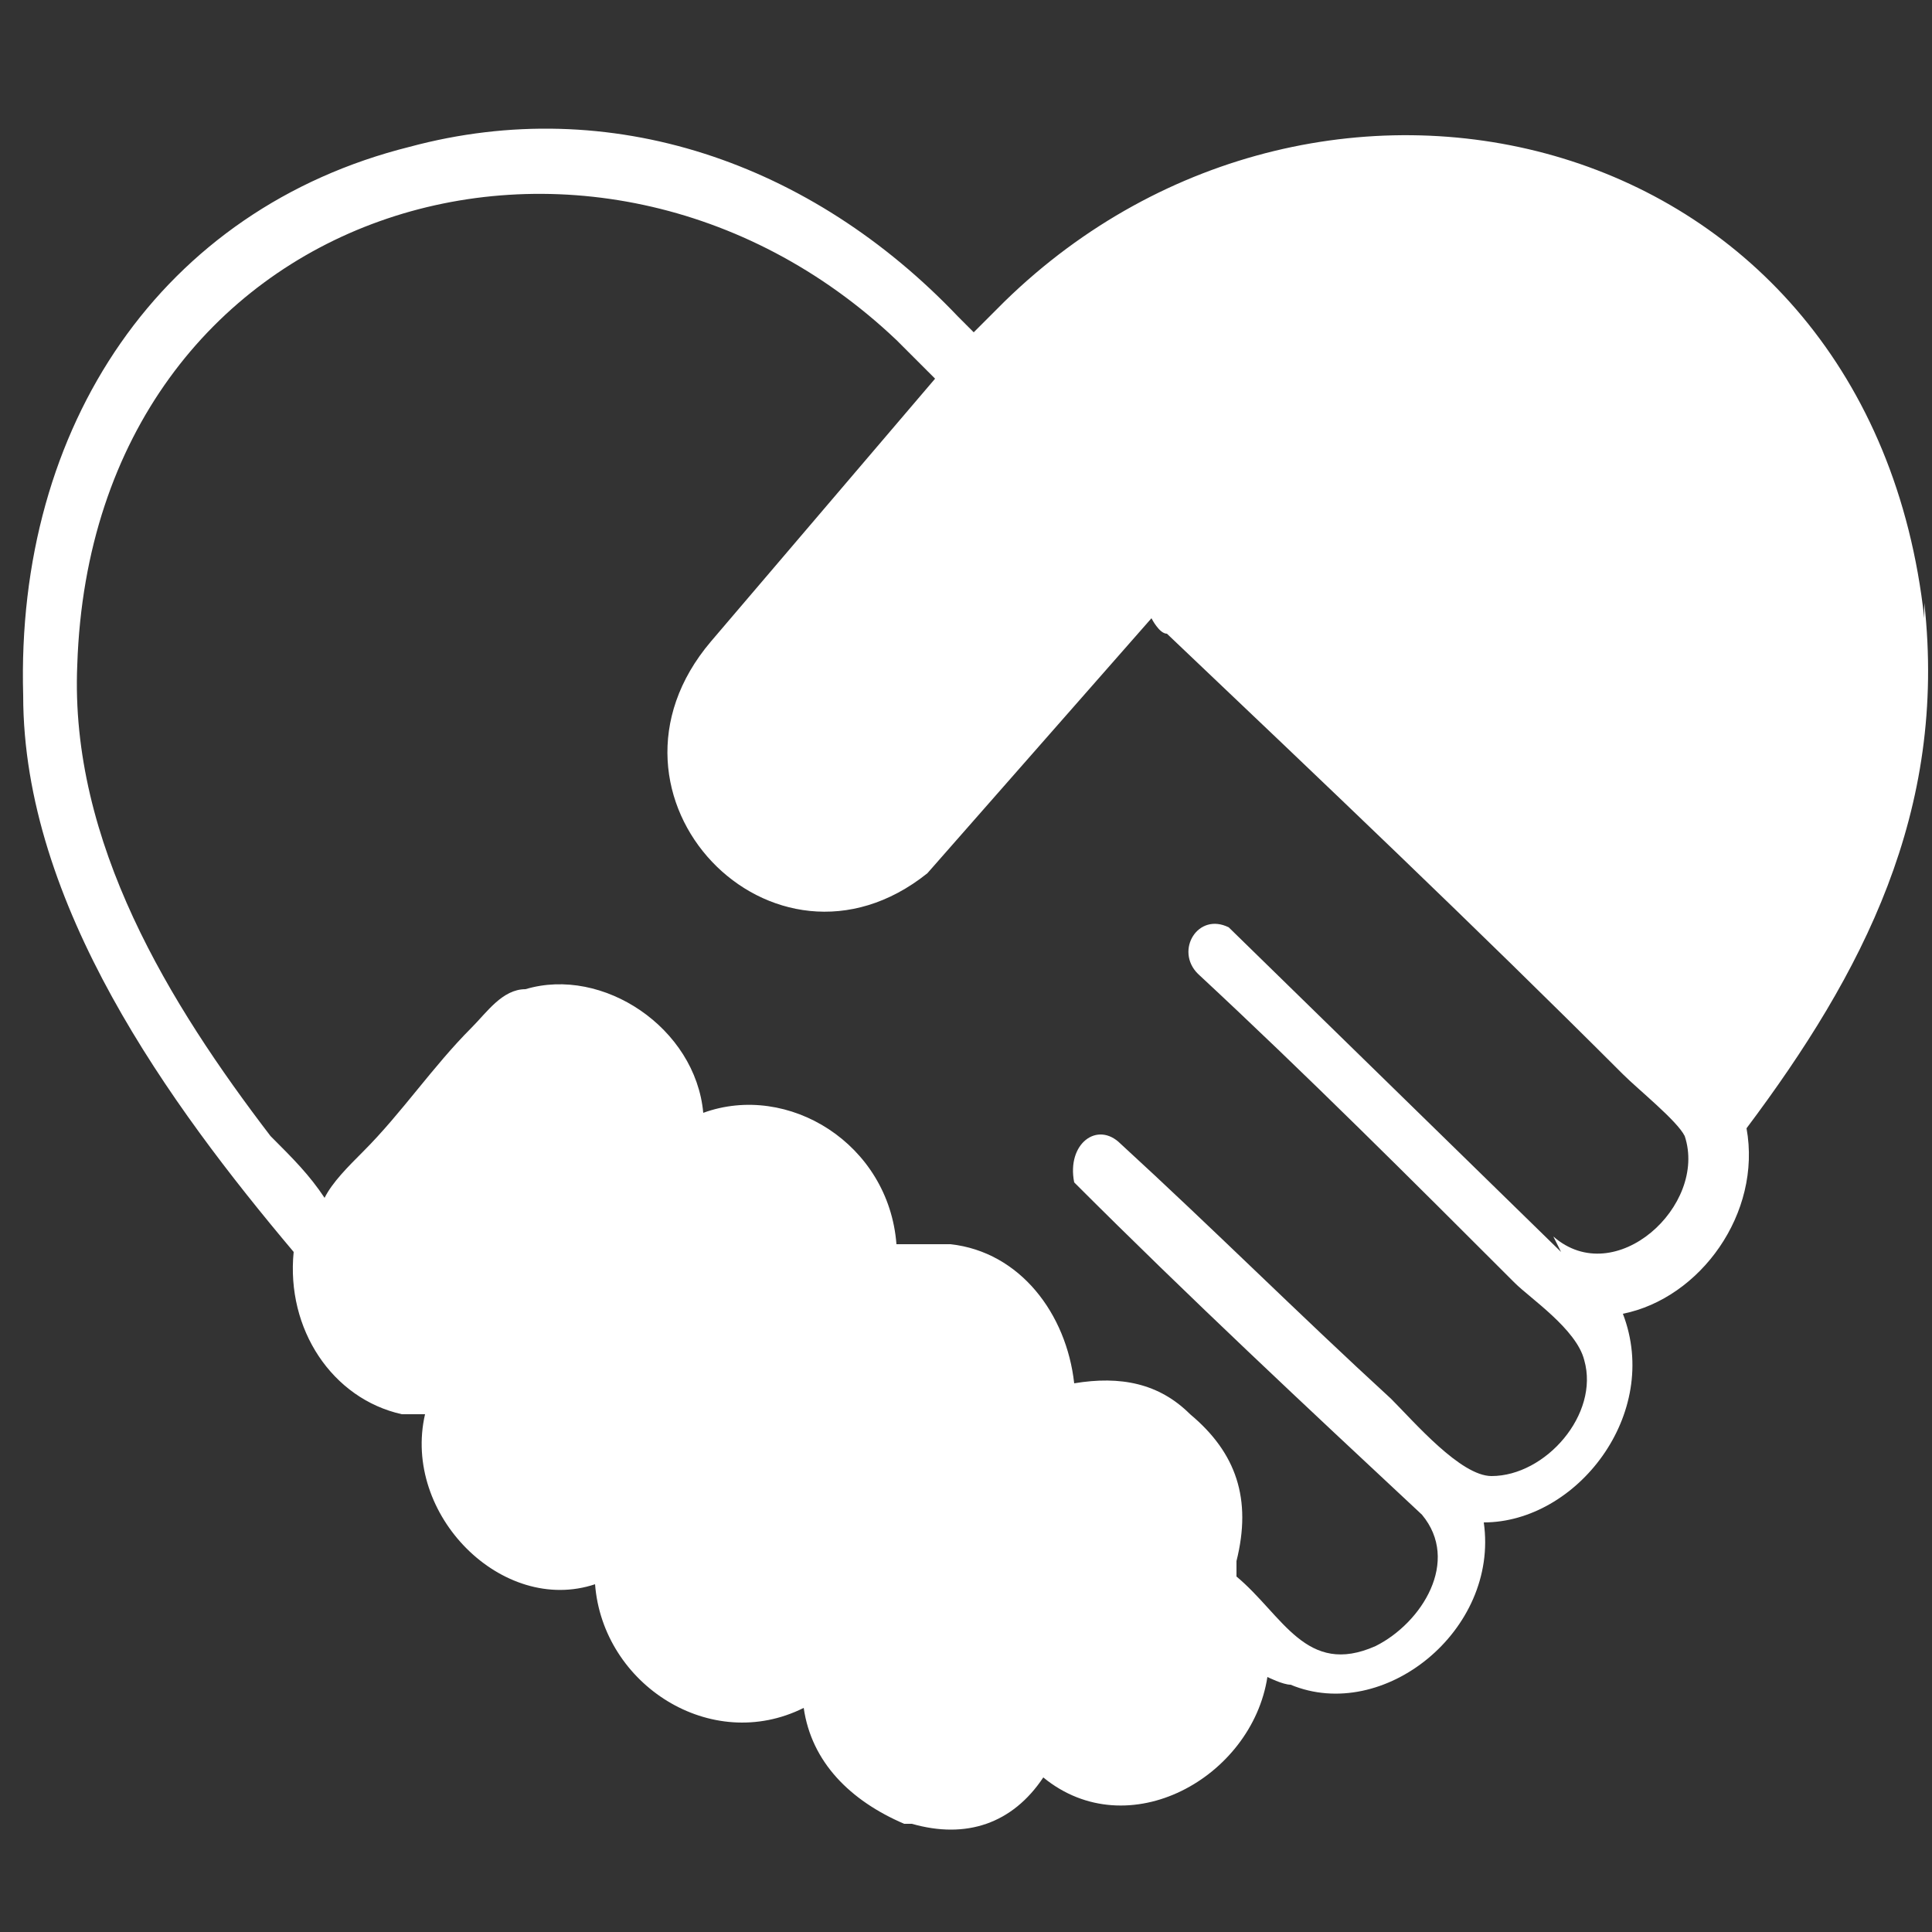
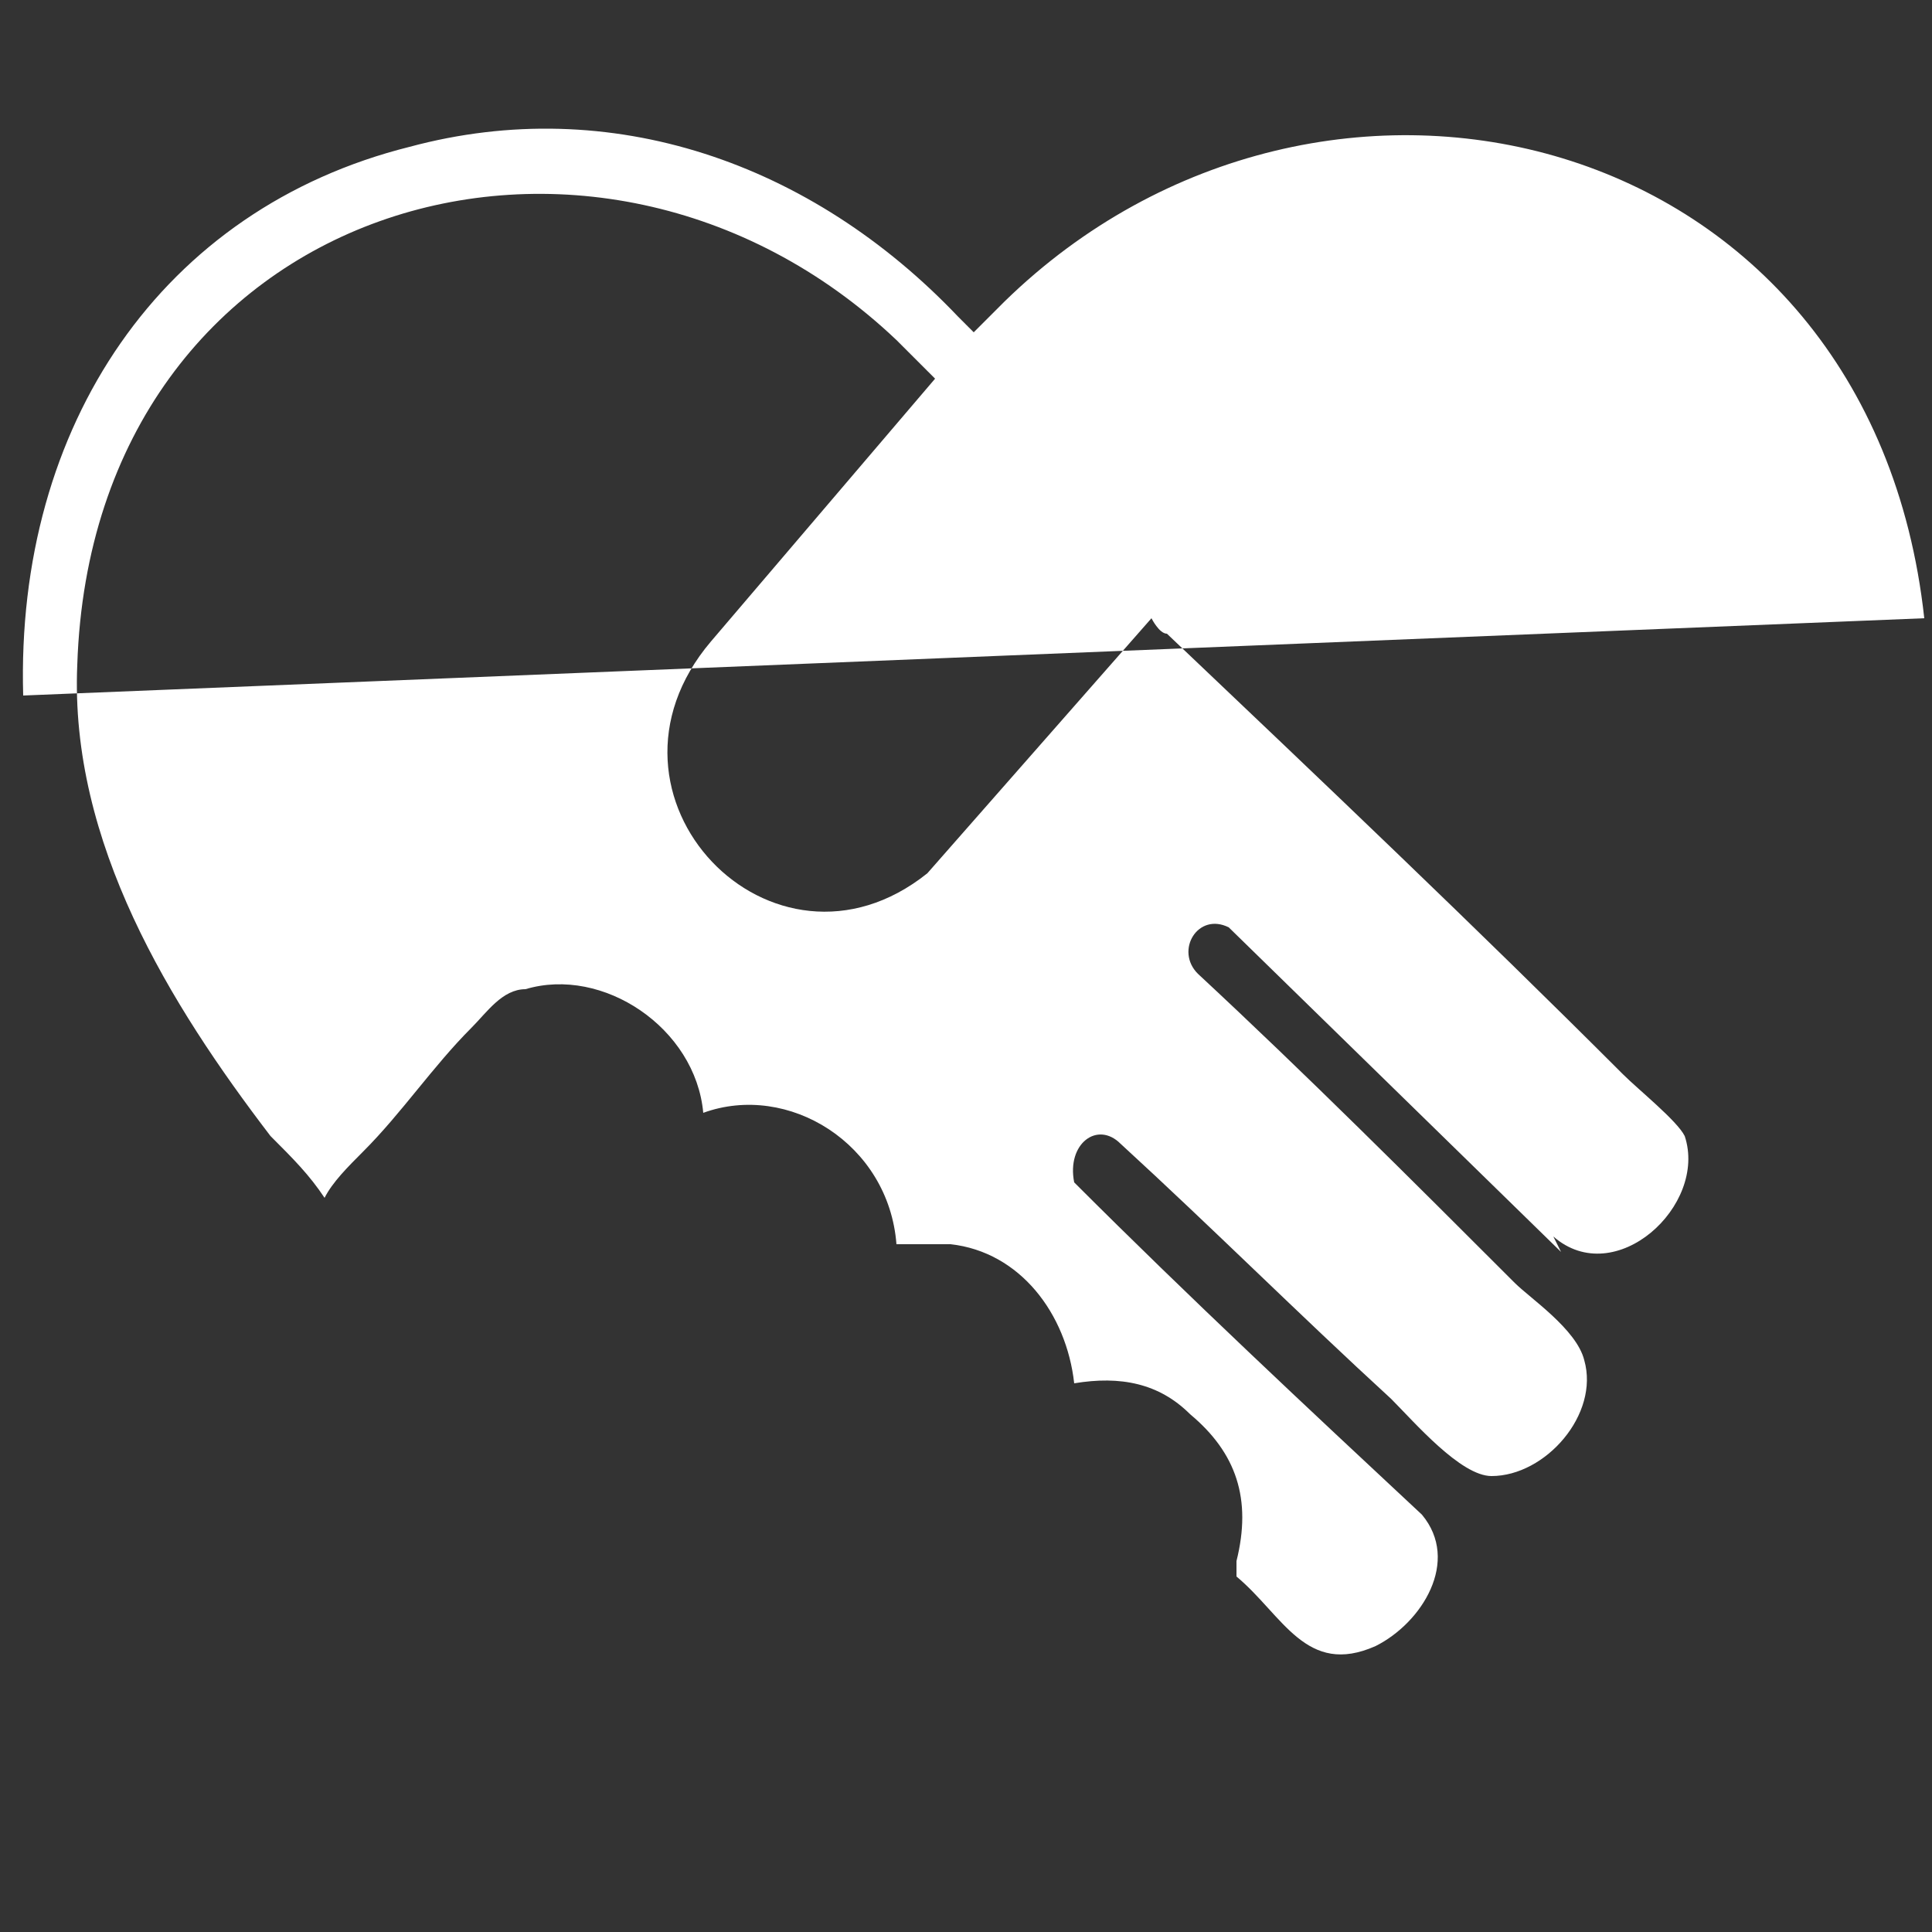
<svg xmlns="http://www.w3.org/2000/svg" id="Calque_1" version="1.1" viewBox="0 0 25 25">
  <rect x="0" y="0" width="25" height="25" fill="#333333" stroke="none" />
  <defs>
    <style>
      .st0 {
        fill: #fff;
      }
    </style>
  </defs>
-   <path class="st0" d="M24.9,8C24.2,1.6,17.1-.1,13,3.9c-.1.1-.3.3-.4.4h0c0,0-.1-.1-.2-.2-1.9-2-4.5-2.9-7.1-2.2C2.1,2.7.2,5.5.3,9c0,2.7,1.9,5.3,3.5,7.2-.1,1,.5,1.9,1.4,2.1.1,0,.2,0,.3,0-.3,1.3,1,2.6,2.2,2.2.1,1.3,1.5,2.2,2.7,1.6.1.7.6,1.2,1.3,1.5,0,0,.1,0,.1,0,.7.2,1.3,0,1.7-.6,1.1.9,2.7,0,2.9-1.3,0,0,.2.1.3.1,1.2.5,2.7-.7,2.5-2.1,1.2,0,2.3-1.4,1.8-2.7,1-.2,1.8-1.3,1.6-2.4,1.5-2,2.6-4.1,2.3-6.8ZM20.2,16.2l-4.3-4.2c-.4-.2-.7.3-.4.6,1.4,1.3,2.8,2.7,4.1,4,.2.2.8.6.9,1,.2.7-.5,1.5-1.2,1.5-.4,0-1-.7-1.3-1-1.2-1.1-2.3-2.2-3.5-3.3-.3-.3-.7,0-.6.5,1.5,1.5,3,2.9,4.5,4.3.5.6,0,1.4-.6,1.7-.9.4-1.2-.4-1.8-.9,0,0,0-.1,0-.2.2-.8,0-1.4-.6-1.9-.4-.4-.9-.5-1.5-.4-.1-.9-.7-1.7-1.6-1.8-.2,0-.4,0-.7,0-.1-1.3-1.4-2.1-2.5-1.7-.1-1.1-1.3-1.9-2.3-1.6-.3,0-.5.3-.7.5-.5.5-.9,1.1-1.4,1.6-.2.2-.4.4-.5.6-.2-.3-.4-.5-.7-.8-1.3-1.7-2.6-3.8-2.5-6.1C1.2,2.6,7.7.7,11.6,4.4c.2.2.3.3.5.5l-2.9,3.4c-1.7,2,.8,4.6,2.8,3l2.9-3.3c0,0,.1.2.2.2,2,1.9,4,3.8,5.9,5.7.2.2.7.6.8.8.3.9-.9,2-1.7,1.3Z" />
+   <path class="st0" d="M24.9,8C24.2,1.6,17.1-.1,13,3.9c-.1.1-.3.3-.4.4h0c0,0-.1-.1-.2-.2-1.9-2-4.5-2.9-7.1-2.2C2.1,2.7.2,5.5.3,9ZM20.2,16.2l-4.3-4.2c-.4-.2-.7.3-.4.6,1.4,1.3,2.8,2.7,4.1,4,.2.2.8.6.9,1,.2.7-.5,1.5-1.2,1.5-.4,0-1-.7-1.3-1-1.2-1.1-2.3-2.2-3.5-3.3-.3-.3-.7,0-.6.5,1.5,1.5,3,2.9,4.5,4.3.5.6,0,1.4-.6,1.7-.9.4-1.2-.4-1.8-.9,0,0,0-.1,0-.2.2-.8,0-1.4-.6-1.9-.4-.4-.9-.5-1.5-.4-.1-.9-.7-1.7-1.6-1.8-.2,0-.4,0-.7,0-.1-1.3-1.4-2.1-2.5-1.7-.1-1.1-1.3-1.9-2.3-1.6-.3,0-.5.3-.7.5-.5.5-.9,1.1-1.4,1.6-.2.2-.4.4-.5.6-.2-.3-.4-.5-.7-.8-1.3-1.7-2.6-3.8-2.5-6.1C1.2,2.6,7.7.7,11.6,4.4c.2.2.3.3.5.5l-2.9,3.4c-1.7,2,.8,4.6,2.8,3l2.9-3.3c0,0,.1.2.2.2,2,1.9,4,3.8,5.9,5.7.2.2.7.6.8.8.3.9-.9,2-1.7,1.3Z" />
</svg>